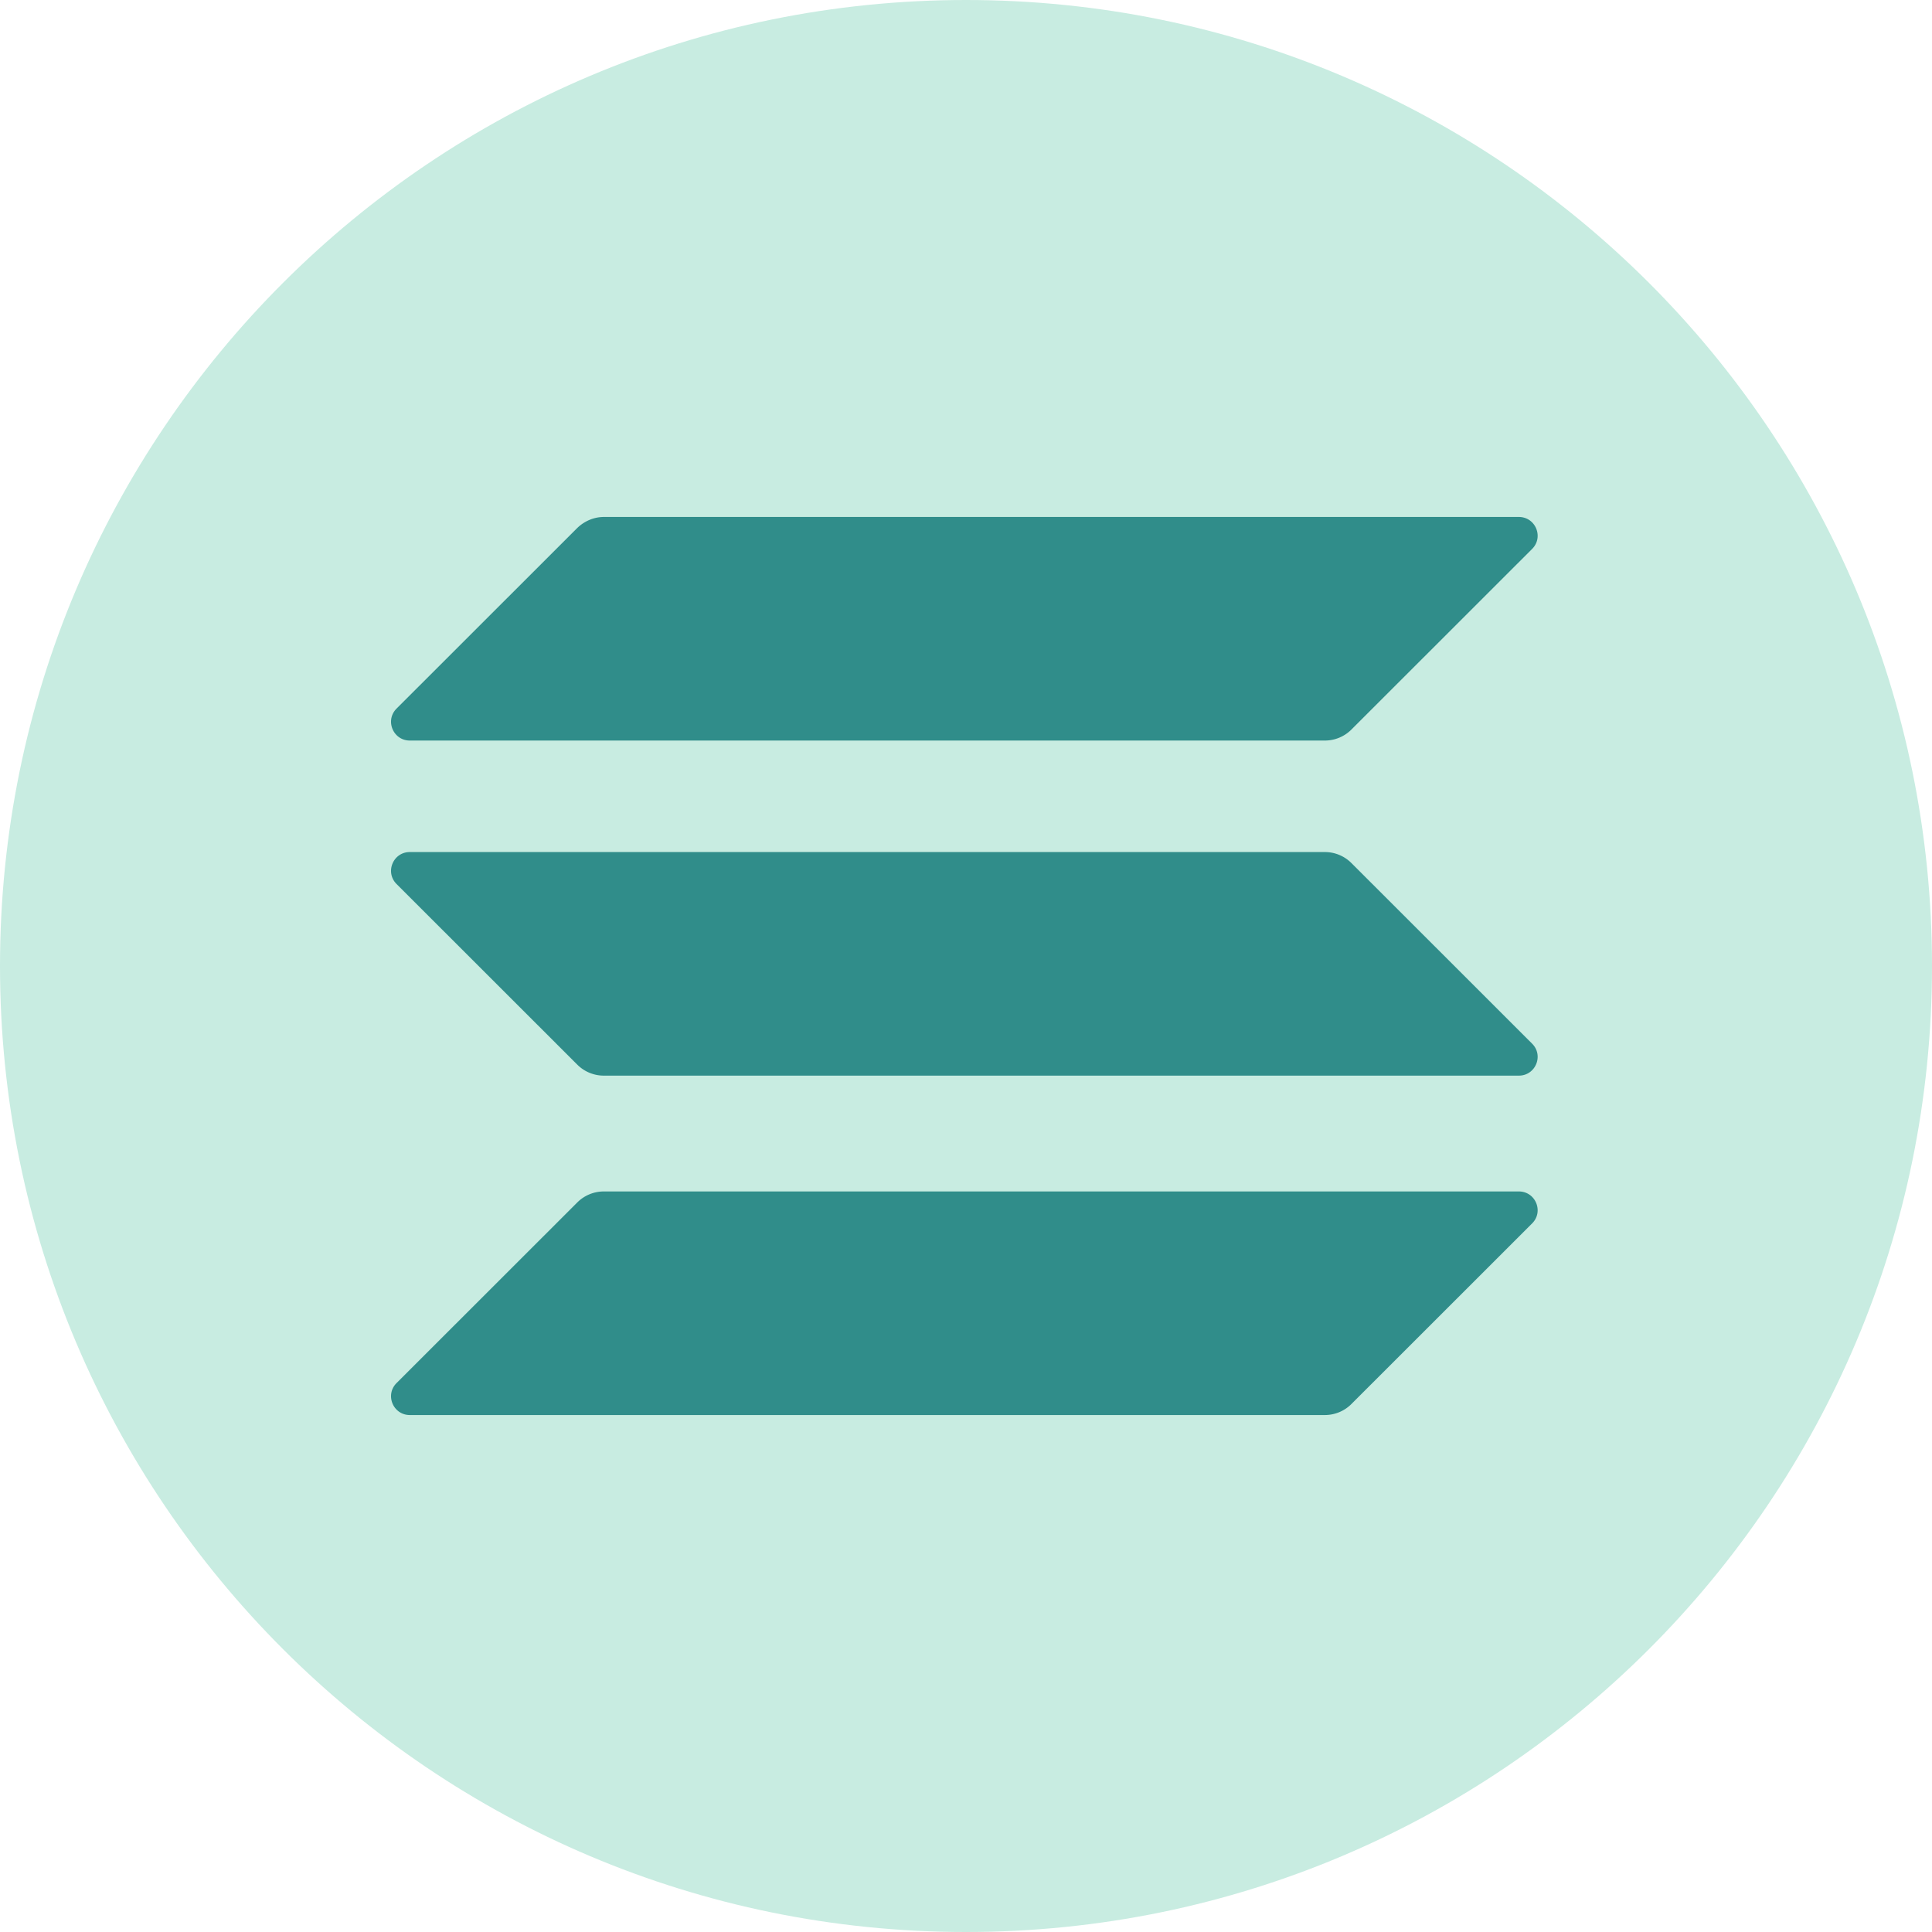
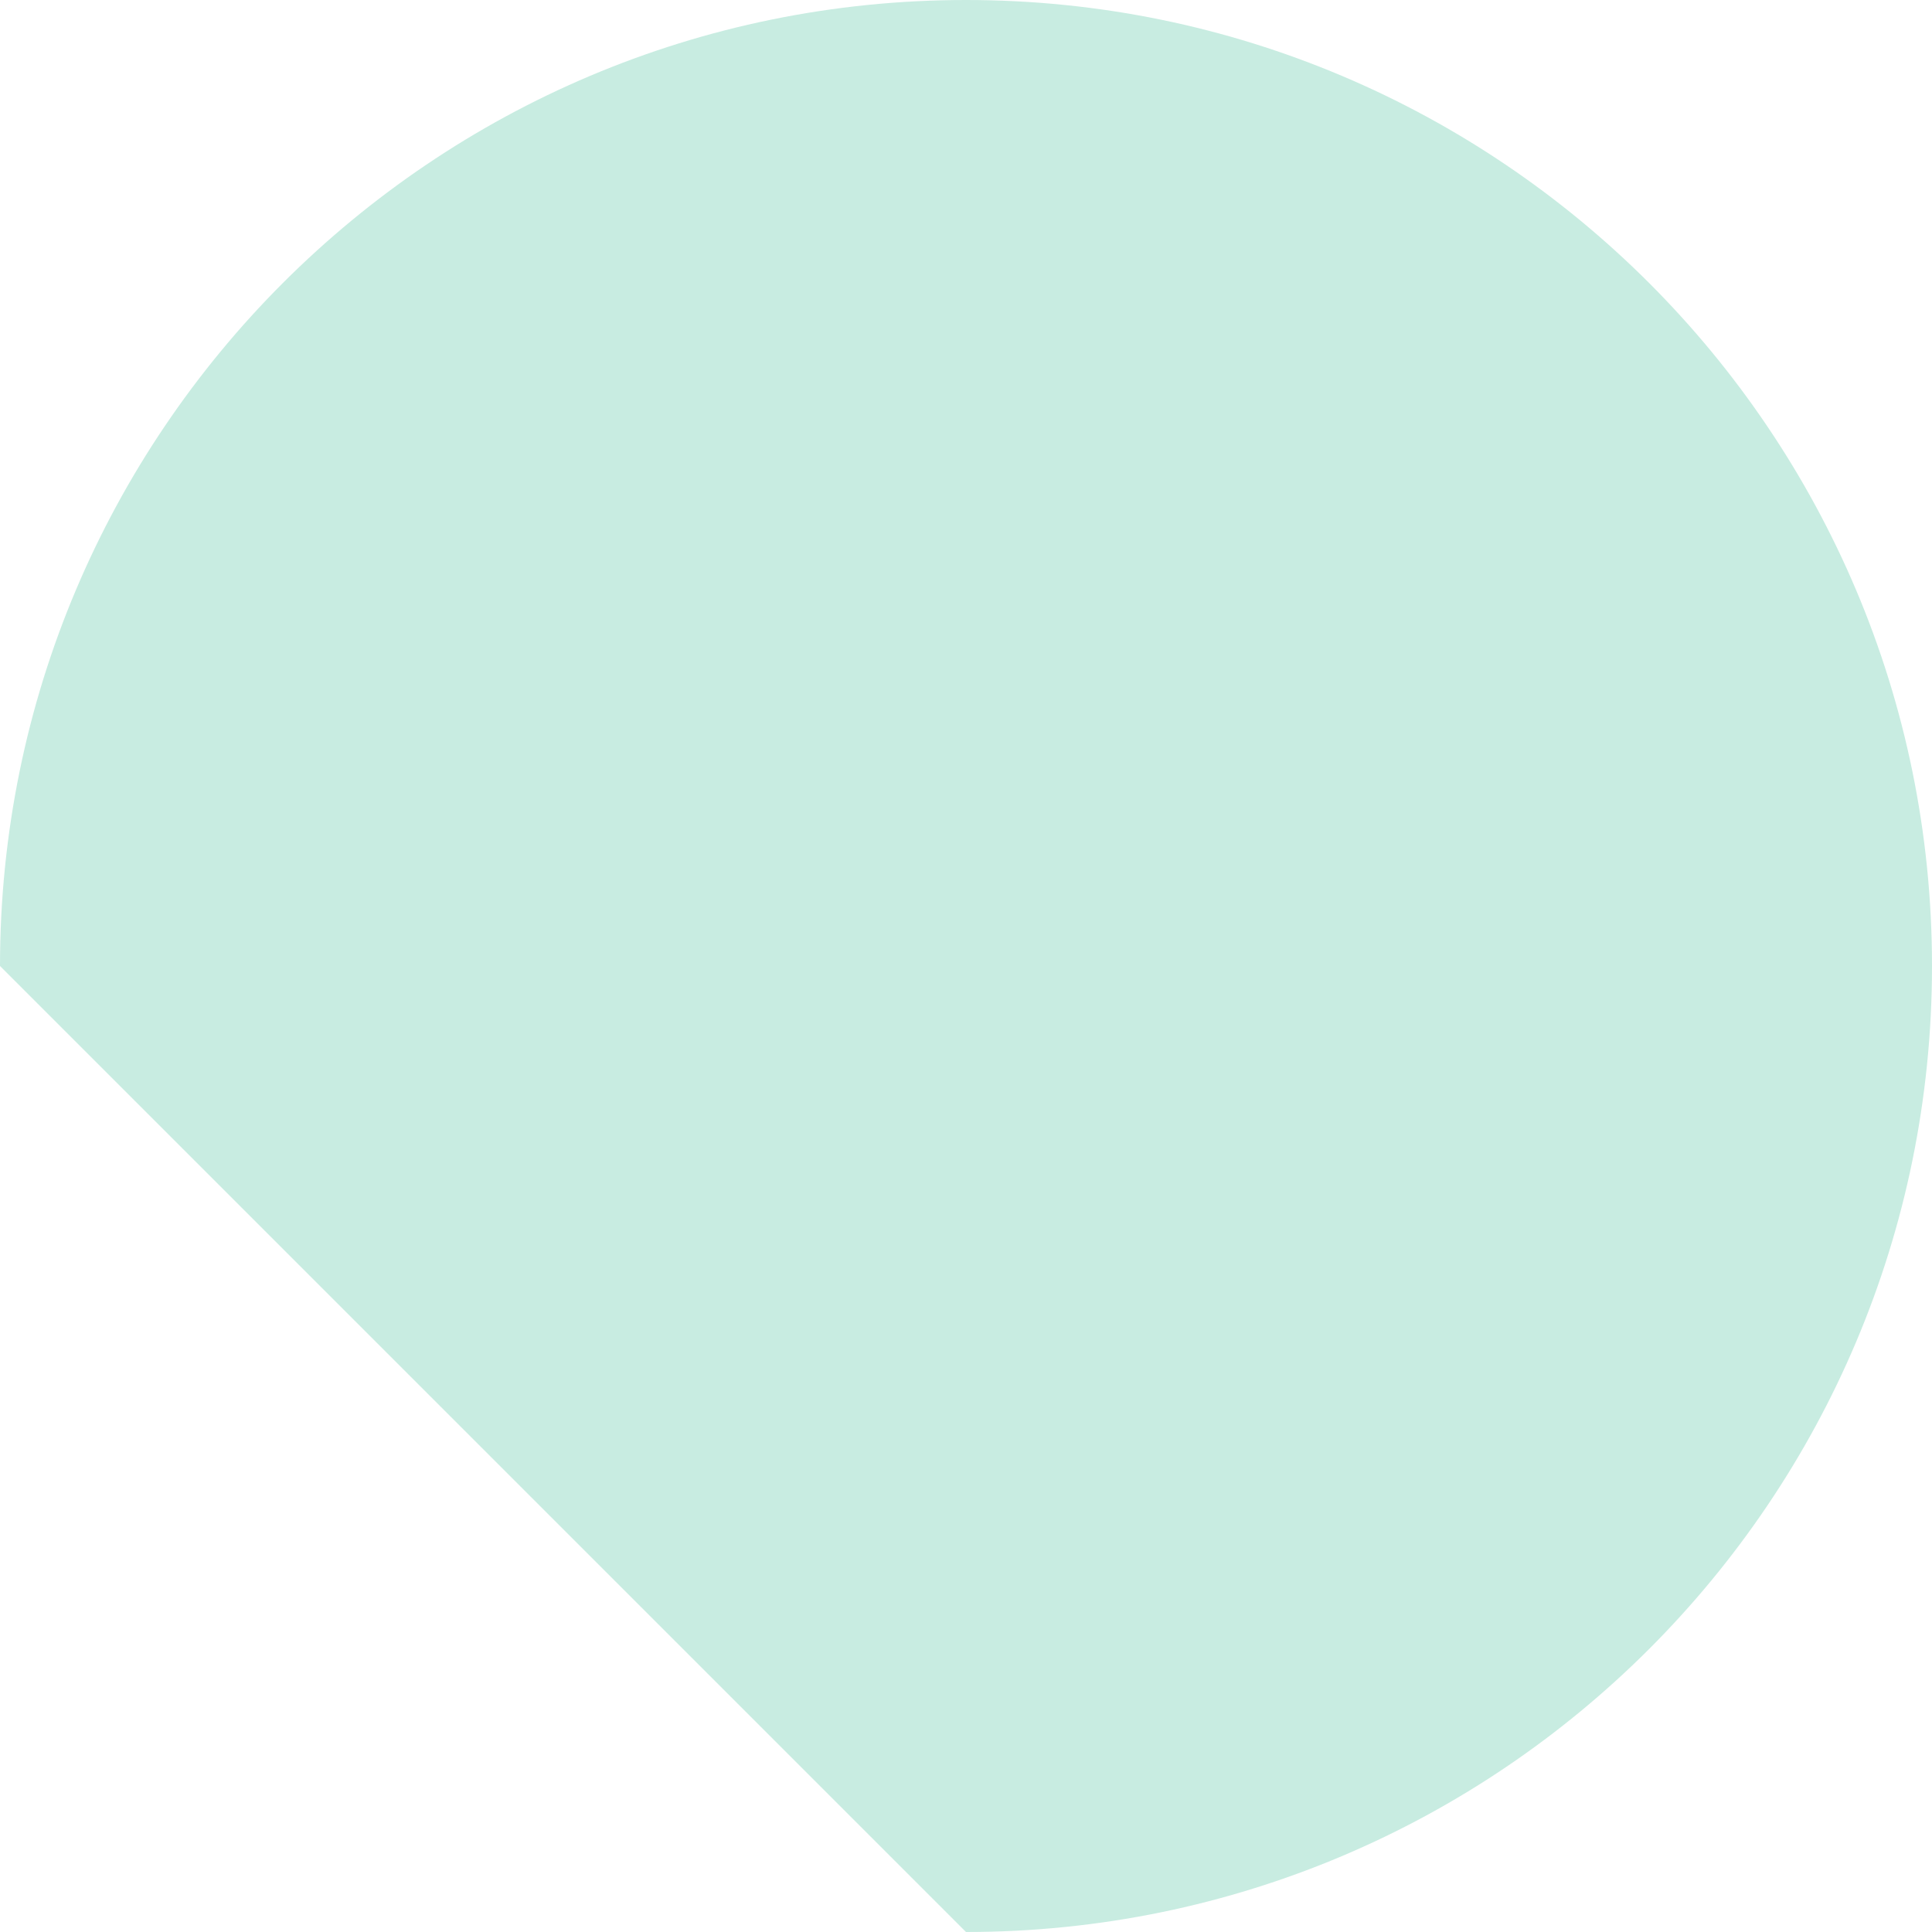
<svg xmlns="http://www.w3.org/2000/svg" fill="none" viewBox="0 0 256 256">
-   <path fill="#C8ECE1" d="M128 256c70.692 0 128-57.308 128-128S198.692 0 128 0 0 57.308 0 128s57.308 128 128 128" />
-   <path fill="#308D8A" d="M76.499 159.324a4.97 4.97 0 0 1 3.514-1.45h121.243c2.215 0 3.323 2.672 1.757 4.237l-23.951 23.937a4.97 4.97 0 0 1-3.514 1.451H54.305c-2.215 0-3.323-2.672-1.757-4.238zm0-89.372c.955-.917 2.215-1.451 3.514-1.451h121.243c2.215 0 3.323 2.672 1.757 4.237l-23.951 23.938a4.97 4.97 0 0 1-3.514 1.45H54.305c-2.215 0-3.323-2.672-1.757-4.237zm102.563 44.4a4.97 4.97 0 0 0-3.514-1.451H54.305c-2.215 0-3.323 2.672-1.757 4.238l23.95 23.937a4.97 4.97 0 0 0 3.515 1.45h121.243c2.215 0 3.323-2.672 1.757-4.237z" />
+   <path fill="#C8ECE1" d="M128 256c70.692 0 128-57.308 128-128S198.692 0 128 0 0 57.308 0 128" />
</svg>